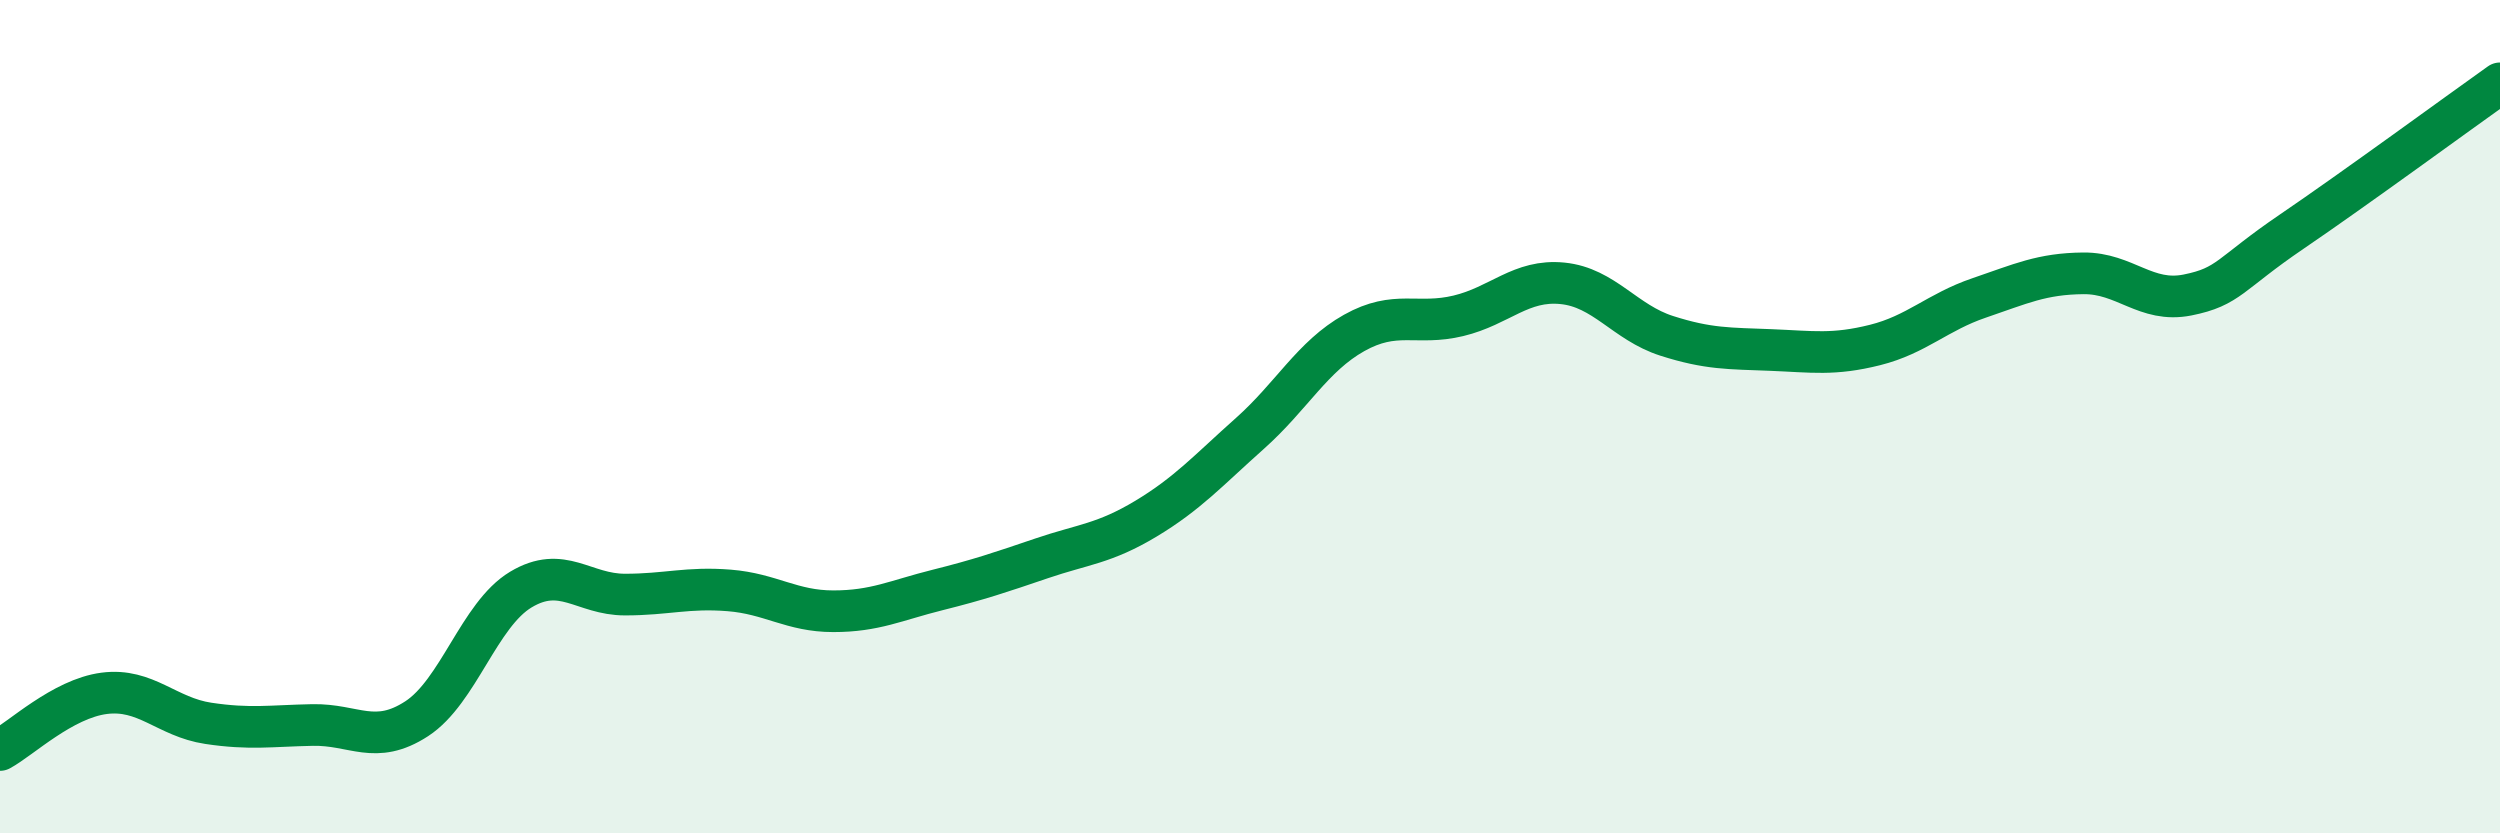
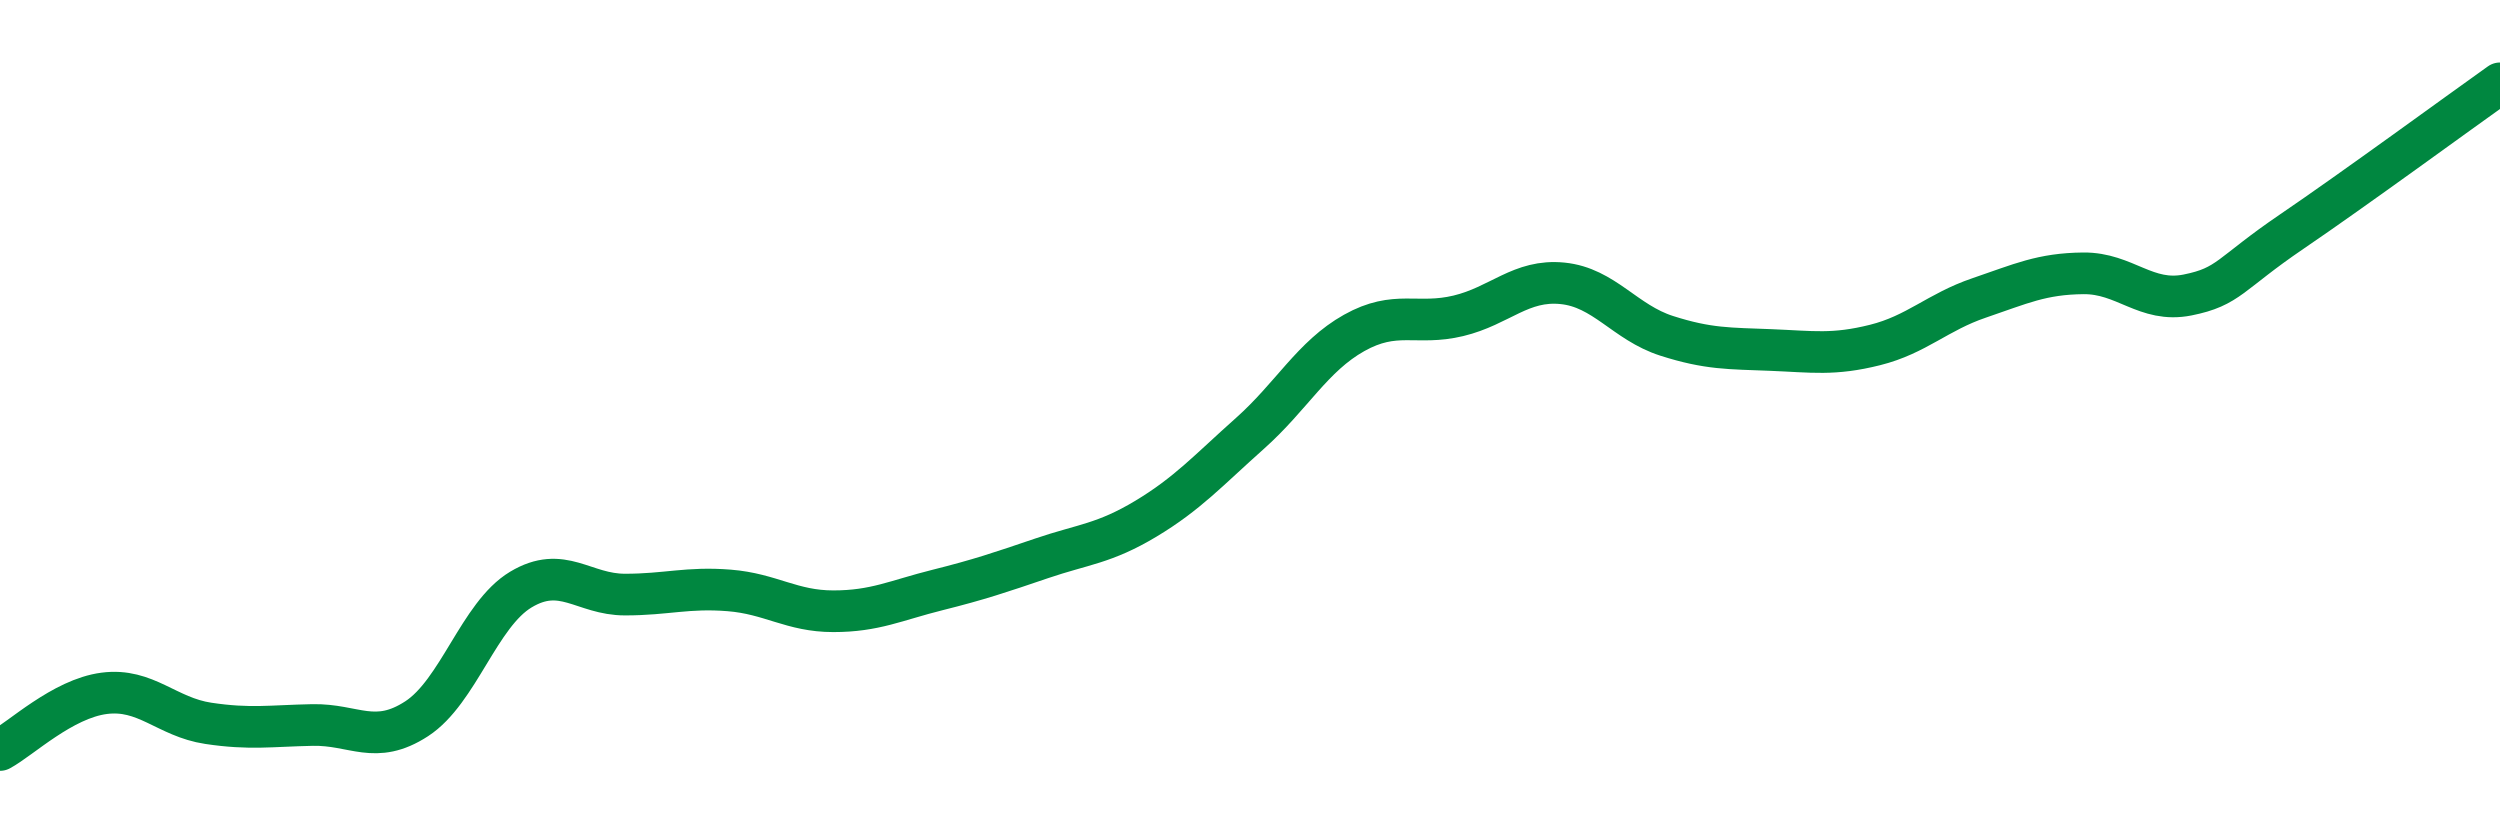
<svg xmlns="http://www.w3.org/2000/svg" width="60" height="20" viewBox="0 0 60 20">
-   <path d="M 0,18 C 0.5,17.73 1.5,16.77 2.5,16.64 C 3.5,16.51 4,17.21 5,17.36 C 6,17.51 6.5,17.42 7.5,17.4 C 8.5,17.38 9,17.9 10,17.25 C 11,16.6 11.5,14.75 12.5,14.15 C 13.5,13.55 14,14.27 15,14.27 C 16,14.27 16.5,14.09 17.5,14.17 C 18.5,14.25 19,14.67 20,14.67 C 21,14.67 21.5,14.41 22.5,14.16 C 23.5,13.91 24,13.74 25,13.4 C 26,13.06 26.5,13.05 27.5,12.45 C 28.5,11.85 29,11.29 30,10.4 C 31,9.51 31.5,8.55 32.5,7.99 C 33.5,7.43 34,7.82 35,7.58 C 36,7.34 36.5,6.7 37.5,6.8 C 38.5,6.9 39,7.74 40,8.06 C 41,8.38 41.5,8.36 42.5,8.4 C 43.5,8.44 44,8.53 45,8.28 C 46,8.03 46.5,7.49 47.5,7.15 C 48.5,6.81 49,6.57 50,6.56 C 51,6.55 51.5,7.28 52.5,7.08 C 53.5,6.88 53.5,6.58 55,5.56 C 56.5,4.54 59,2.71 60,2L60 20L0 20Z" fill="#008740" opacity="0.1" stroke-linecap="round" stroke-linejoin="round" />
  <path d="M 0,18 C 0.5,17.73 1.5,16.77 2.5,16.64 C 3.5,16.51 4,17.21 5,17.36 C 6,17.51 6.5,17.42 7.5,17.4 C 8.5,17.38 9,17.9 10,17.25 C 11,16.6 11.5,14.75 12.5,14.15 C 13.5,13.55 14,14.27 15,14.27 C 16,14.27 16.5,14.09 17.5,14.17 C 18.5,14.25 19,14.67 20,14.67 C 21,14.67 21.5,14.41 22.5,14.16 C 23.5,13.91 24,13.74 25,13.4 C 26,13.06 26.5,13.05 27.5,12.45 C 28.5,11.85 29,11.29 30,10.4 C 31,9.51 31.5,8.55 32.5,7.99 C 33.5,7.43 34,7.82 35,7.58 C 36,7.34 36.5,6.7 37.5,6.8 C 38.5,6.9 39,7.74 40,8.06 C 41,8.38 41.5,8.36 42.5,8.4 C 43.5,8.44 44,8.53 45,8.28 C 46,8.03 46.5,7.49 47.5,7.15 C 48.5,6.81 49,6.57 50,6.56 C 51,6.55 51.5,7.28 52.5,7.08 C 53.5,6.88 53.5,6.58 55,5.56 C 56.5,4.54 59,2.71 60,2" stroke="#008740" stroke-width="1" fill="none" stroke-linecap="round" stroke-linejoin="round" />
</svg>